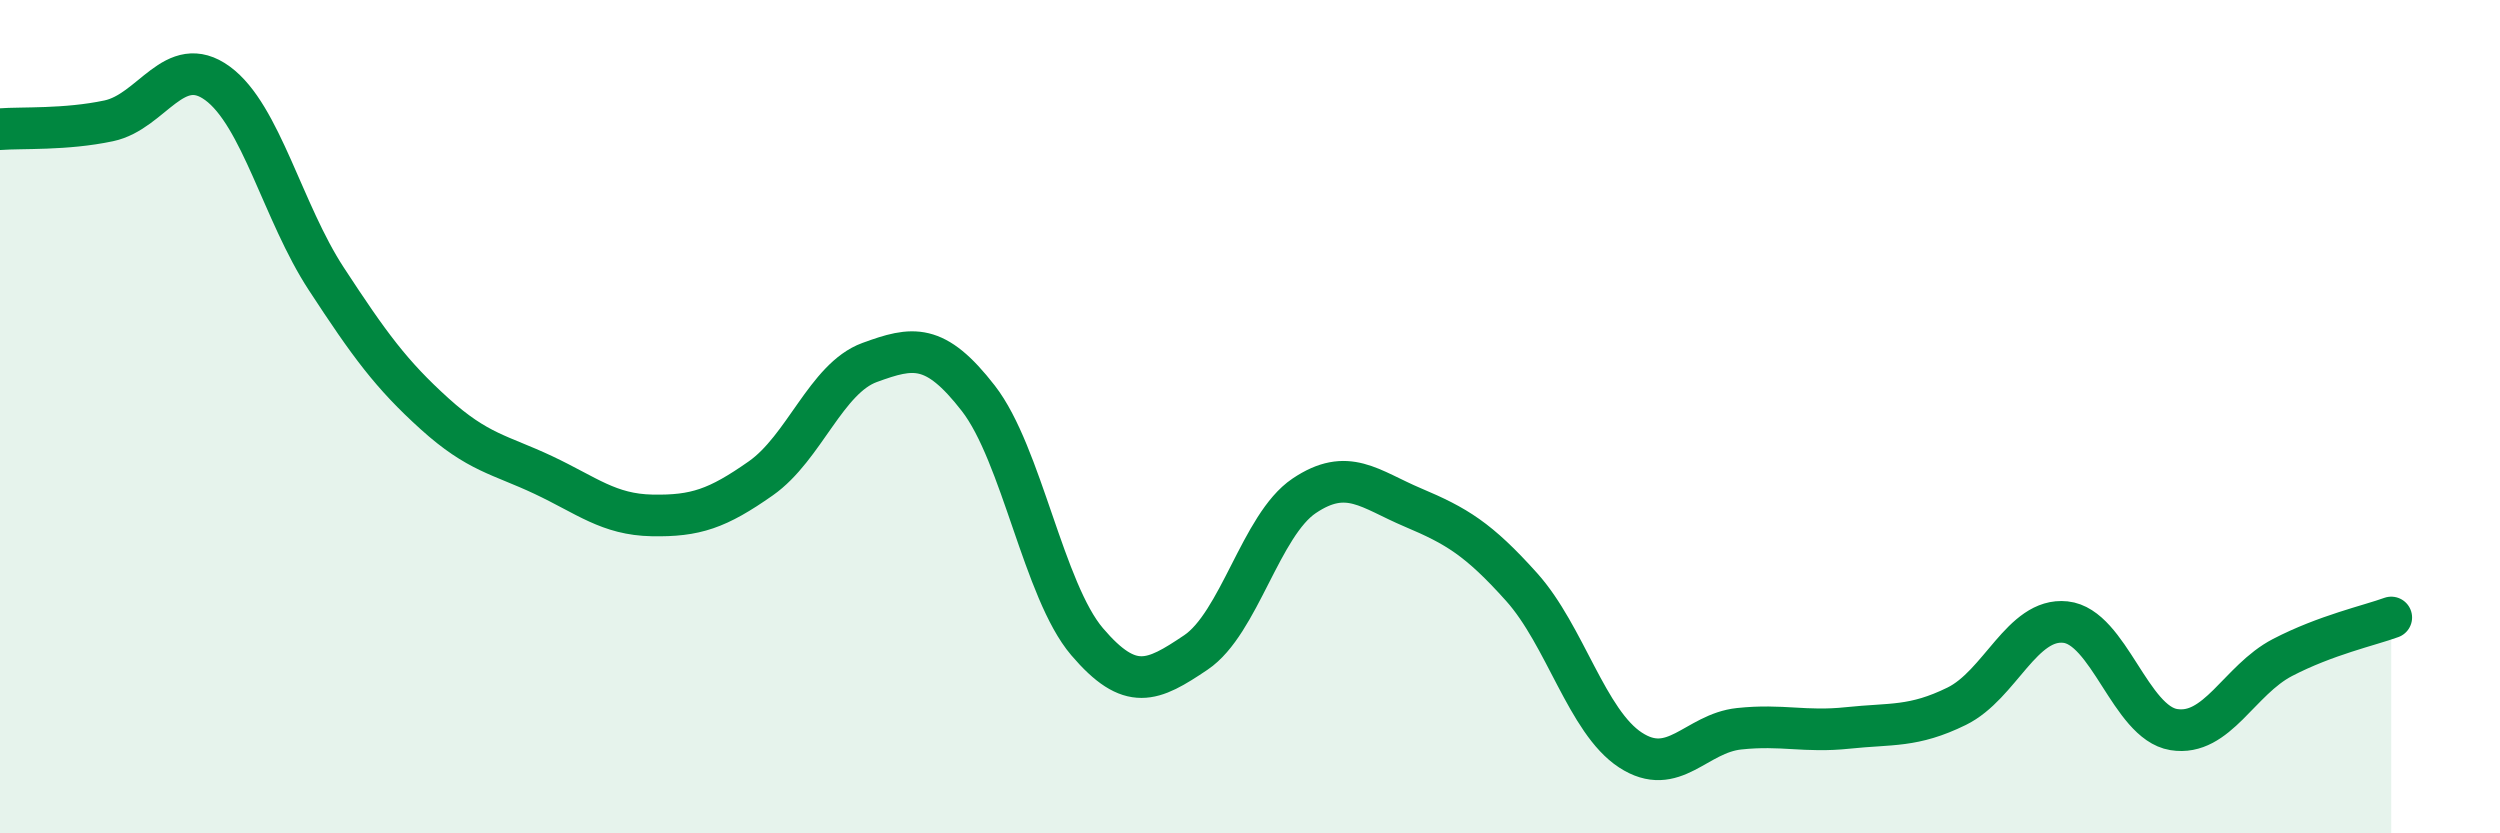
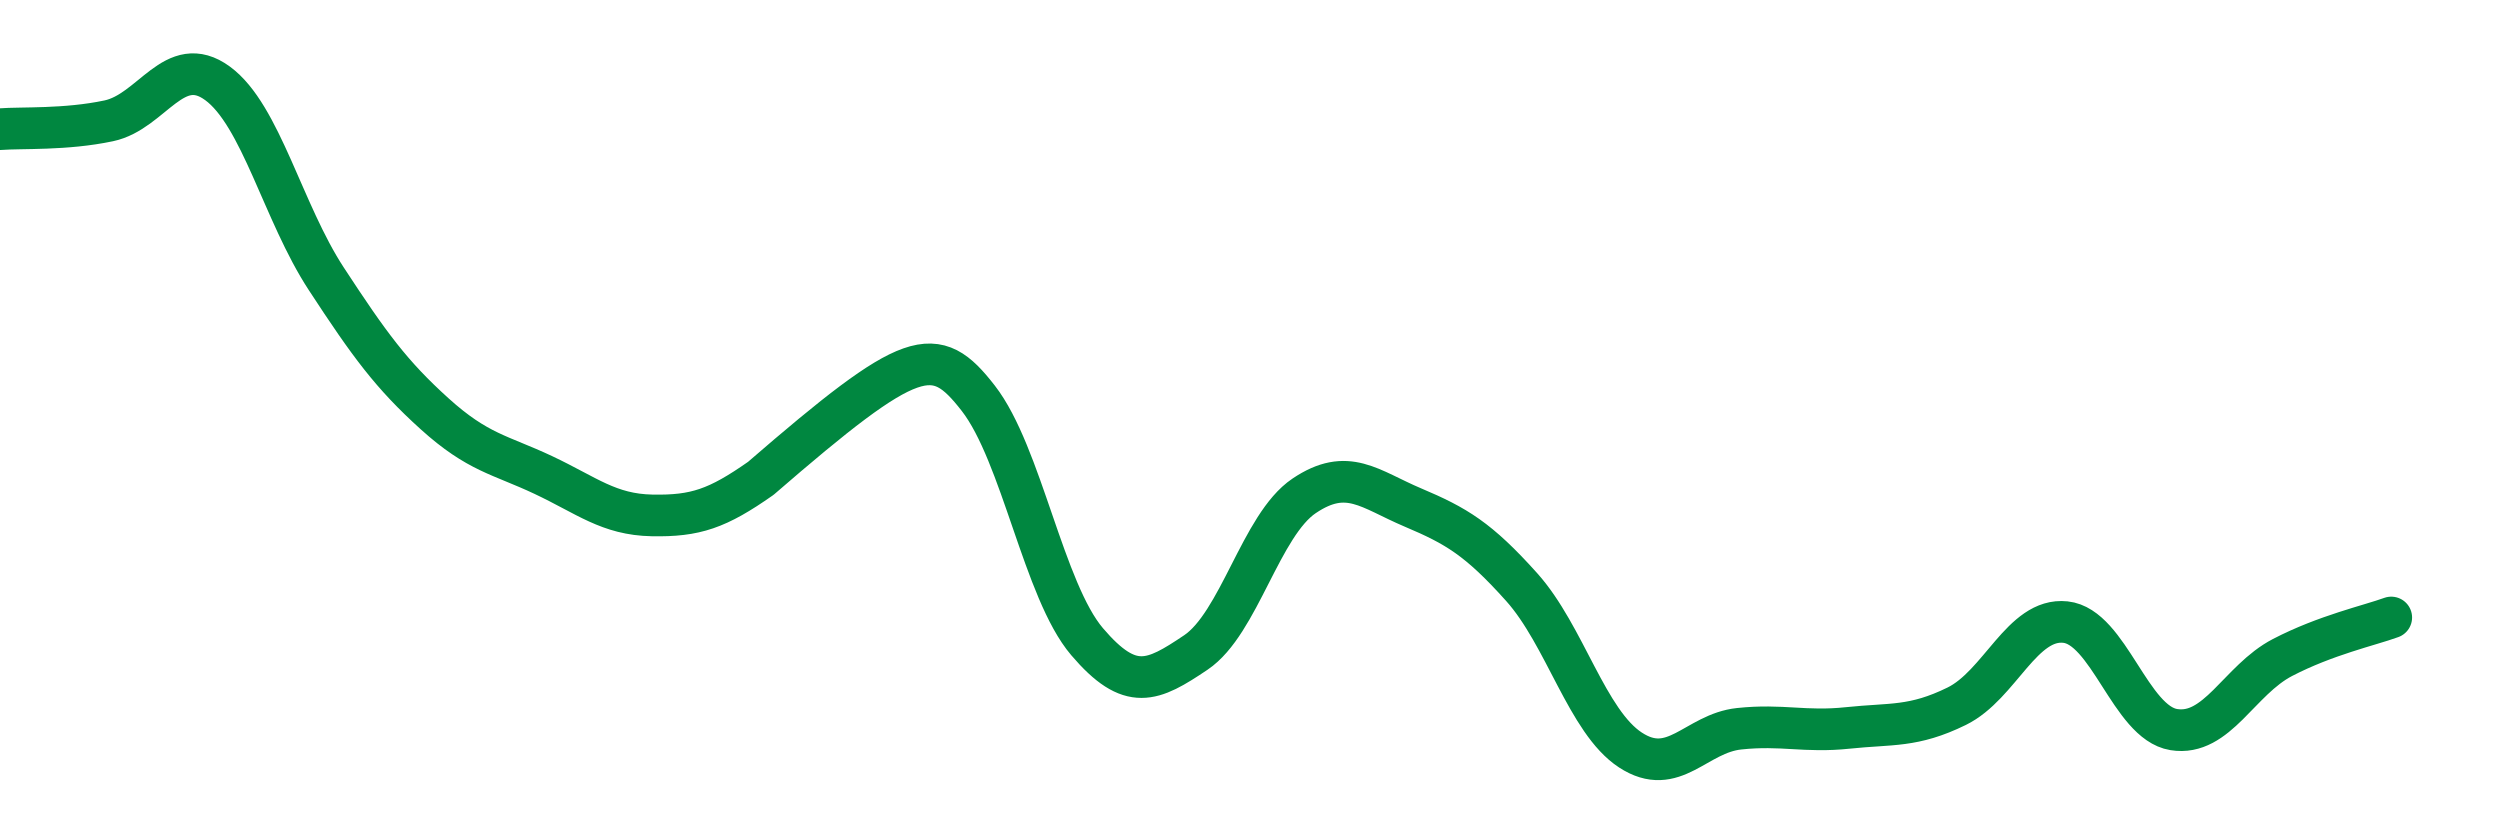
<svg xmlns="http://www.w3.org/2000/svg" width="60" height="20" viewBox="0 0 60 20">
-   <path d="M 0,3.1 C 0.52,3.06 1.57,3.12 2.61,2.9 C 3.65,2.68 4.18,1.24 5.22,2 C 6.26,2.76 6.79,5.1 7.83,6.69 C 8.87,8.28 9.39,8.99 10.43,9.93 C 11.47,10.87 12,10.91 13.04,11.4 C 14.08,11.89 14.61,12.35 15.65,12.37 C 16.69,12.39 17.22,12.21 18.26,11.48 C 19.3,10.75 19.83,9.08 20.87,8.7 C 21.91,8.32 22.44,8.22 23.48,9.56 C 24.52,10.9 25.05,14.18 26.09,15.4 C 27.13,16.62 27.66,16.36 28.7,15.66 C 29.74,14.96 30.26,12.6 31.3,11.9 C 32.34,11.2 32.87,11.74 33.91,12.18 C 34.95,12.62 35.48,12.93 36.52,14.09 C 37.56,15.25 38.09,17.32 39.13,18 C 40.17,18.68 40.7,17.6 41.74,17.49 C 42.78,17.38 43.31,17.58 44.35,17.47 C 45.39,17.36 45.92,17.46 46.96,16.95 C 48,16.44 48.53,14.82 49.57,14.93 C 50.61,15.04 51.13,17.34 52.17,17.51 C 53.21,17.68 53.74,16.32 54.78,15.78 C 55.82,15.24 56.87,15.01 57.39,14.82L57.39 20L0 20Z" fill="#008740" opacity="0.1" stroke-linecap="round" stroke-linejoin="round" />
-   <path d="M 0,3.1 C 0.52,3.06 1.57,3.12 2.61,2.9 C 3.65,2.68 4.18,1.24 5.22,2 C 6.26,2.76 6.79,5.1 7.83,6.69 C 8.87,8.28 9.39,8.99 10.43,9.93 C 11.47,10.87 12,10.91 13.04,11.4 C 14.08,11.89 14.61,12.35 15.65,12.37 C 16.69,12.39 17.22,12.21 18.26,11.48 C 19.3,10.75 19.83,9.08 20.87,8.7 C 21.91,8.32 22.44,8.22 23.48,9.56 C 24.52,10.9 25.05,14.18 26.09,15.4 C 27.13,16.62 27.66,16.36 28.7,15.66 C 29.74,14.96 30.26,12.6 31.3,11.9 C 32.34,11.2 32.87,11.74 33.91,12.18 C 34.95,12.62 35.48,12.93 36.52,14.09 C 37.56,15.25 38.09,17.32 39.13,18 C 40.17,18.68 40.7,17.6 41.74,17.49 C 42.78,17.38 43.31,17.58 44.35,17.47 C 45.39,17.36 45.92,17.46 46.96,16.95 C 48,16.44 48.53,14.82 49.57,14.93 C 50.61,15.04 51.13,17.34 52.17,17.51 C 53.21,17.68 53.74,16.32 54.78,15.78 C 55.82,15.24 56.87,15.01 57.39,14.82" stroke="#008740" stroke-width="1" fill="none" stroke-linecap="round" stroke-linejoin="round" />
+   <path d="M 0,3.1 C 0.52,3.06 1.57,3.12 2.61,2.9 C 3.65,2.68 4.18,1.24 5.22,2 C 6.26,2.76 6.79,5.1 7.83,6.69 C 8.87,8.28 9.39,8.99 10.43,9.93 C 11.47,10.87 12,10.91 13.04,11.4 C 14.08,11.89 14.61,12.35 15.65,12.37 C 16.69,12.39 17.22,12.21 18.26,11.48 C 21.91,8.32 22.44,8.22 23.48,9.56 C 24.52,10.9 25.05,14.18 26.09,15.4 C 27.13,16.62 27.66,16.36 28.7,15.66 C 29.74,14.96 30.26,12.6 31.3,11.9 C 32.34,11.2 32.87,11.74 33.91,12.18 C 34.95,12.62 35.48,12.93 36.52,14.09 C 37.56,15.25 38.09,17.32 39.13,18 C 40.17,18.68 40.7,17.6 41.74,17.49 C 42.78,17.38 43.31,17.58 44.35,17.47 C 45.39,17.36 45.92,17.46 46.96,16.95 C 48,16.44 48.53,14.82 49.57,14.93 C 50.61,15.04 51.13,17.34 52.17,17.51 C 53.21,17.68 53.74,16.32 54.78,15.78 C 55.82,15.24 56.87,15.01 57.39,14.82" stroke="#008740" stroke-width="1" fill="none" stroke-linecap="round" stroke-linejoin="round" />
</svg>